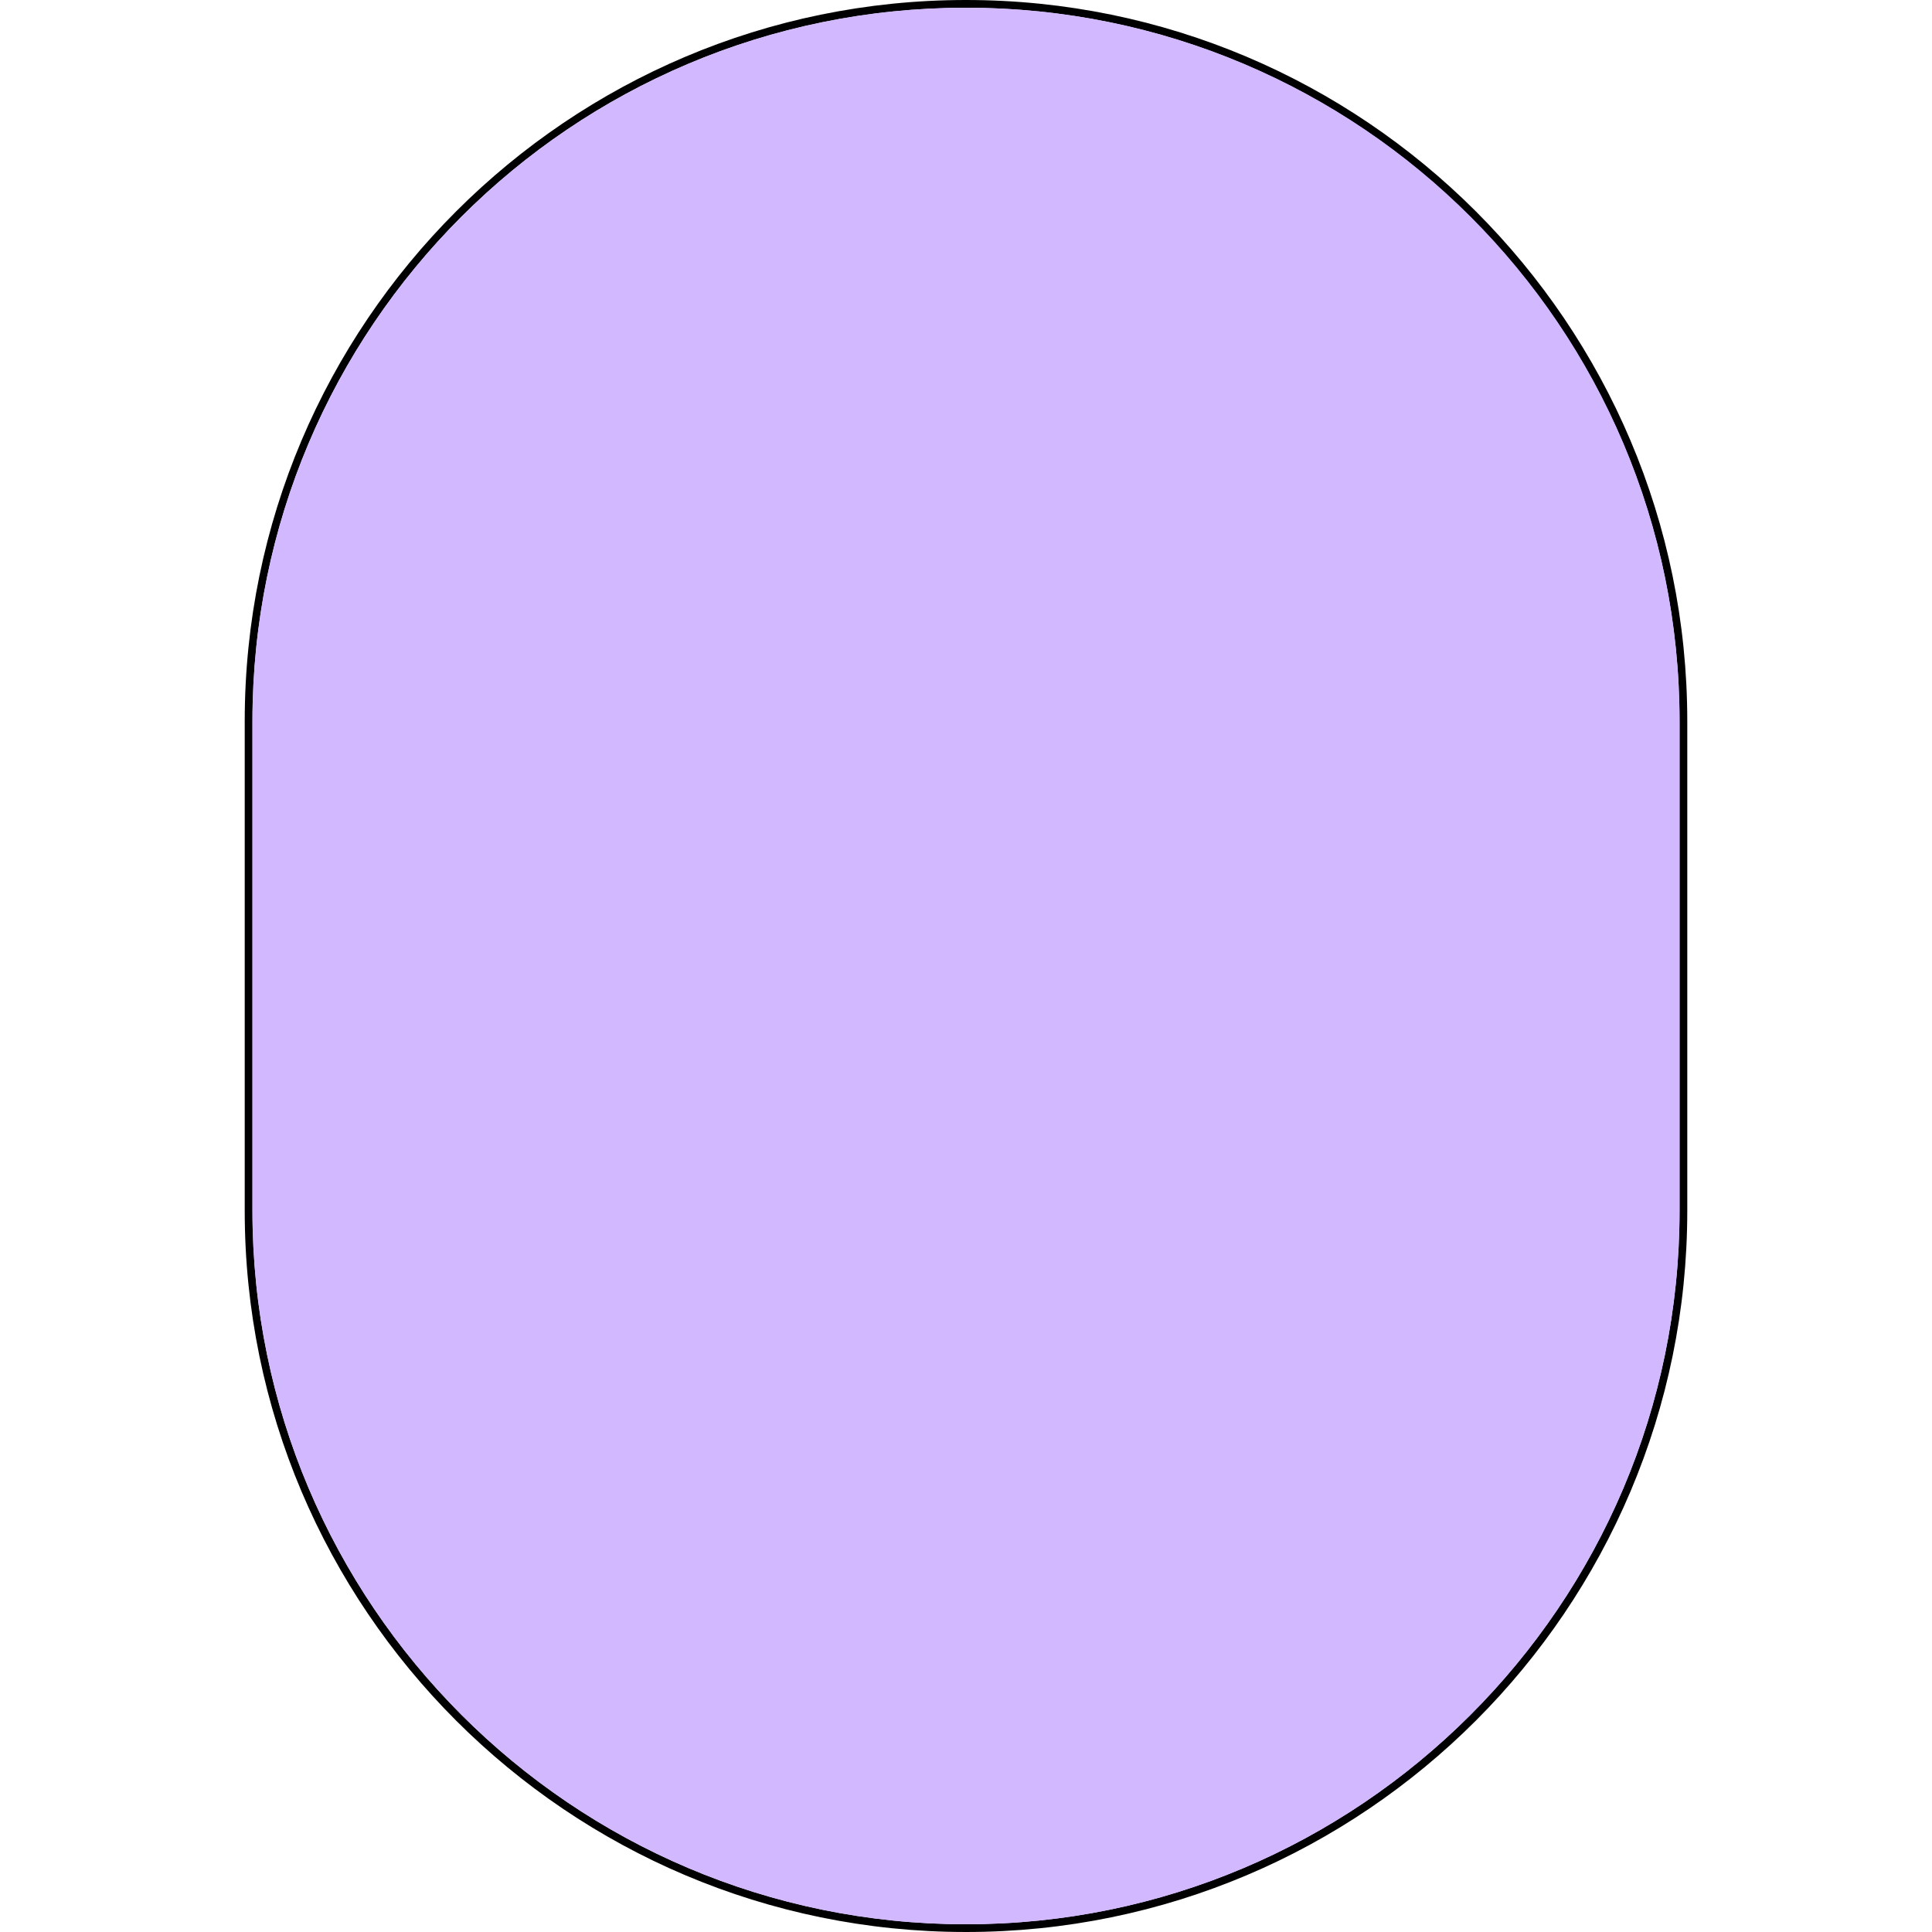
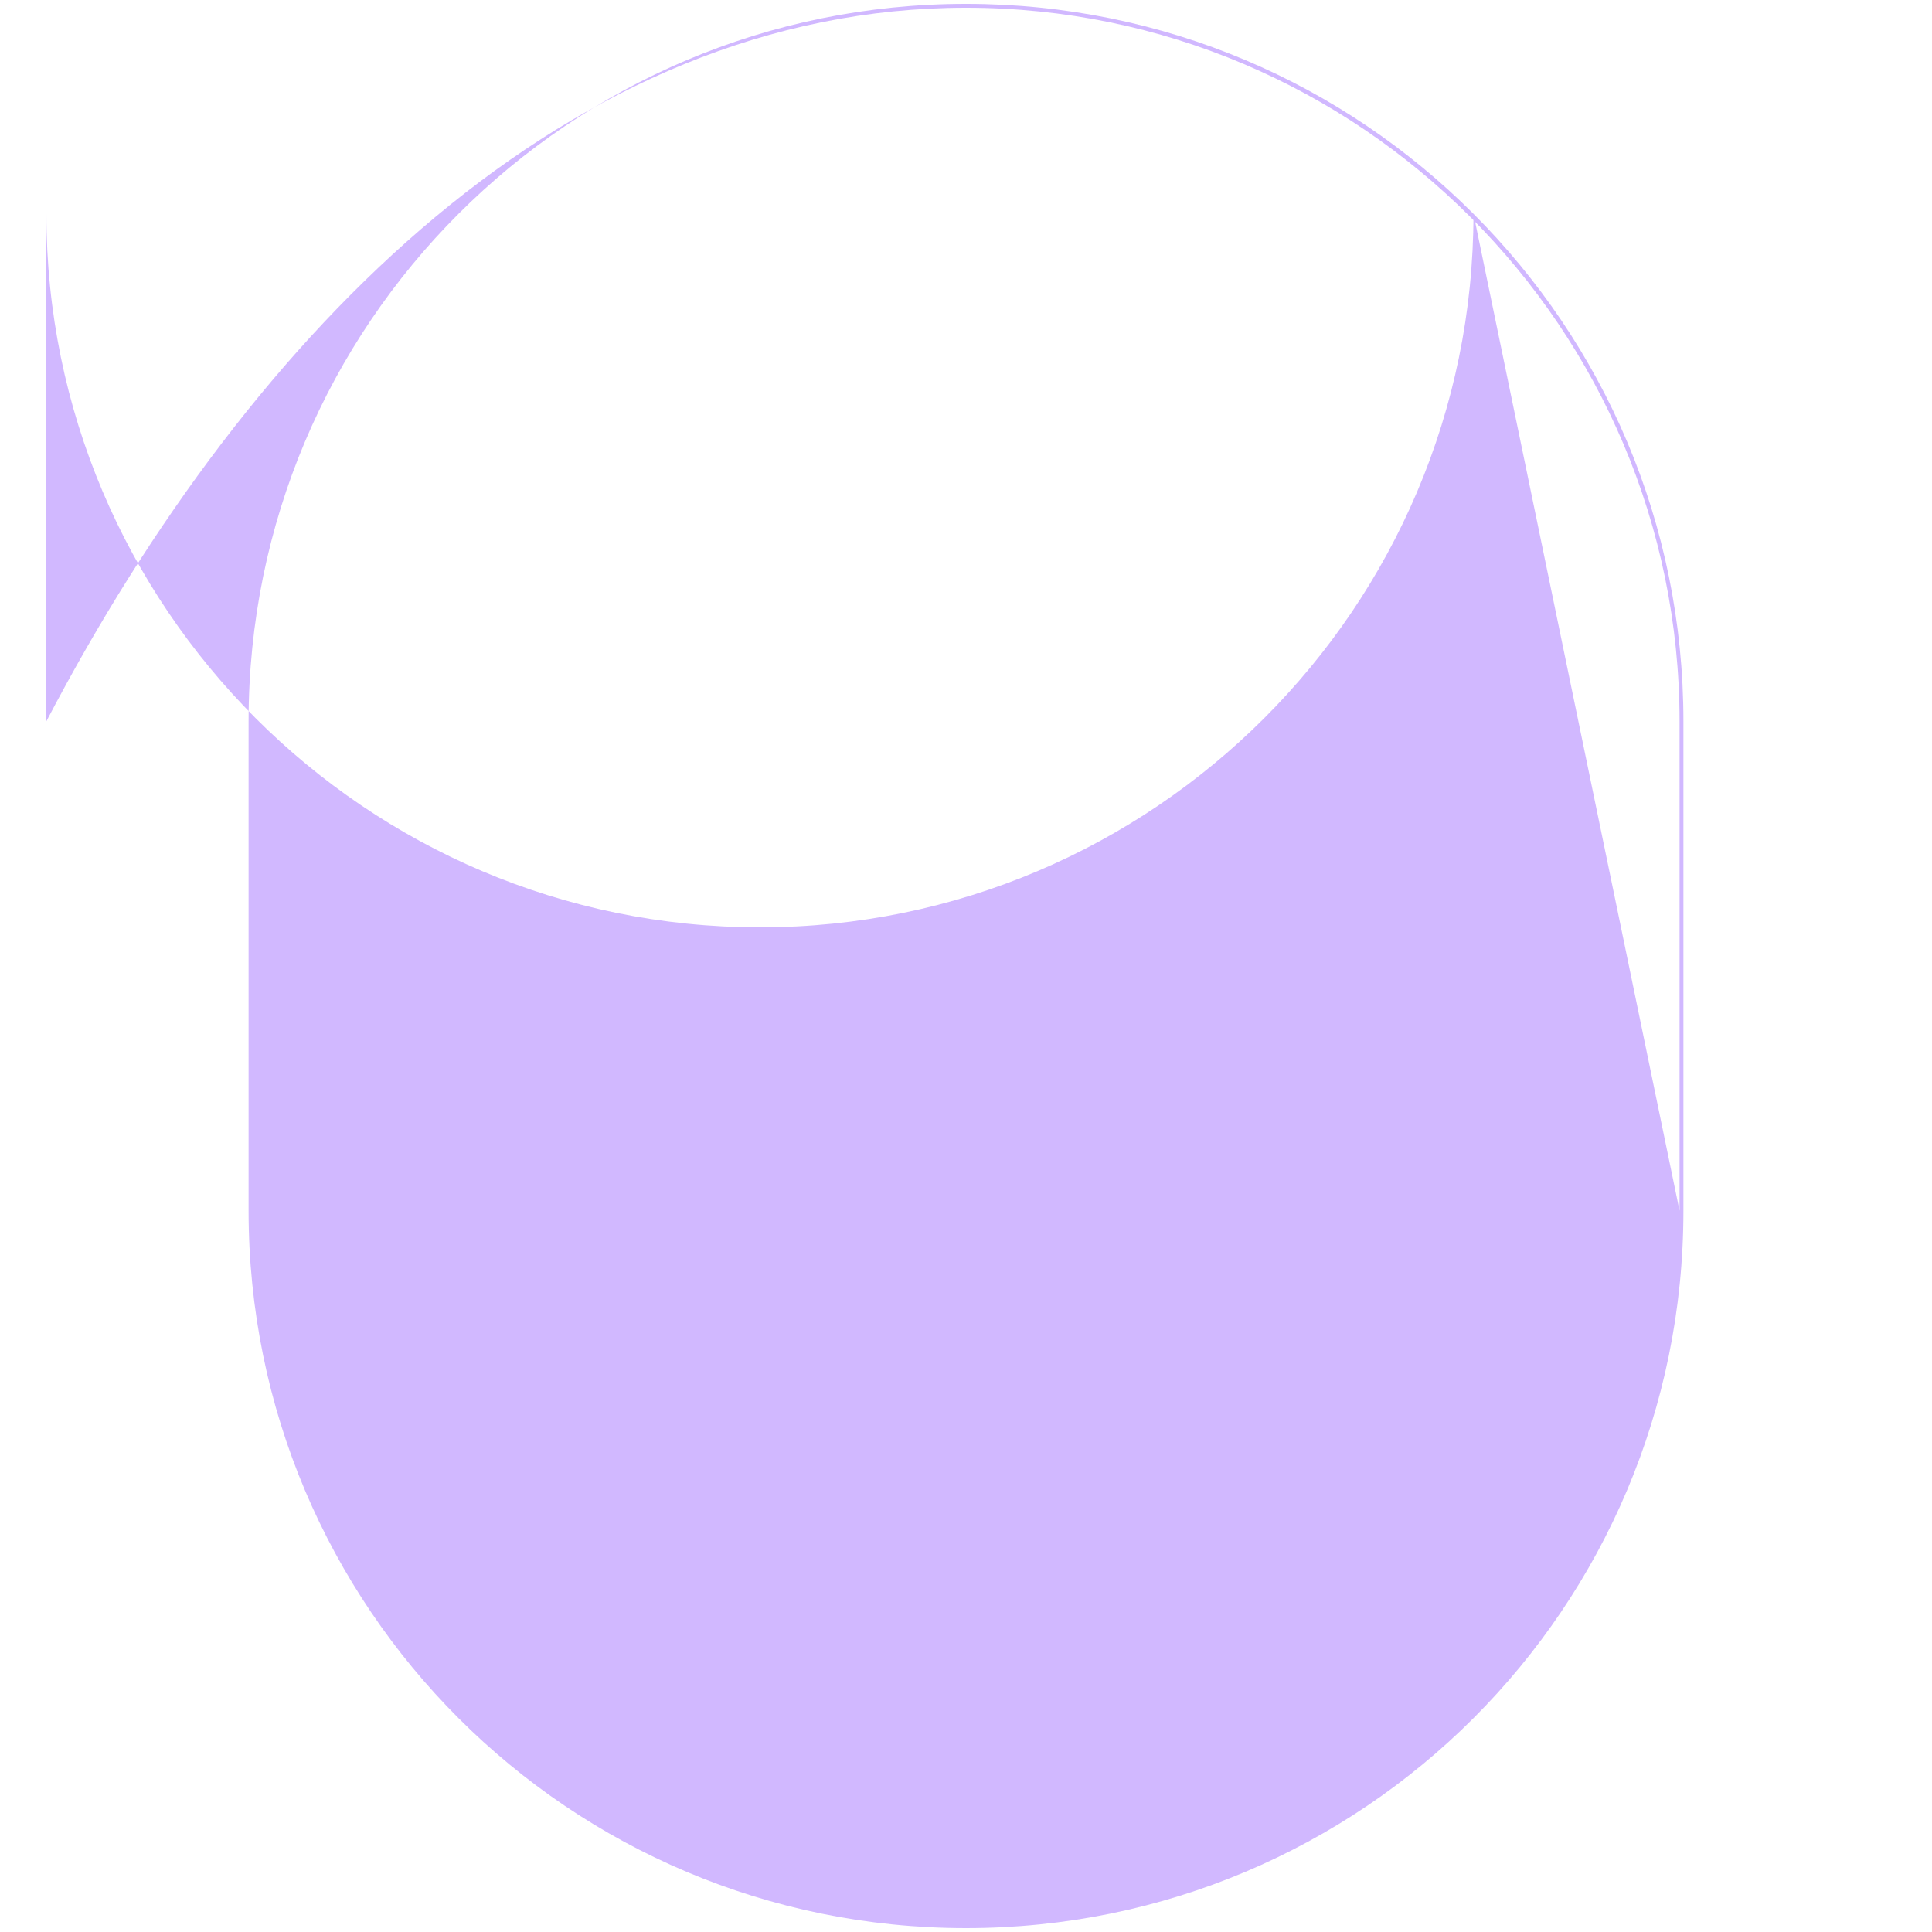
<svg xmlns="http://www.w3.org/2000/svg" version="1.1" id="Layer_1" x="0px" y="0px" viewBox="0 0 150 150" style="enable-background:new 0 0 150 150;" xml:space="preserve">
  <style type="text/css"> .st0{fill:#D1B8FF;} .st1{fill:#FF6340;} .st2{fill:#D1B8FF;stroke:#000000;stroke-width:0.567;stroke-miterlimit:10;} .st3{fill:#F0CF2B;} </style>
  <g>
-     <path class="st0" d="M114.4,16.6C104.3,6.5,90.4,0.3,75,0.3C44.2,0.3,19.3,25.2,19.3,56v38c0,30.8,24.9,55.7,55.7,55.7 c30.8,0,55.7-24.9,55.7-55.7V56C130.7,40.6,124.5,26.7,114.4,16.6z M130.4,94c0,30.6-24.9,55.4-55.4,55.4 c-30.6,0-55.4-24.9-55.4-55.4V56C19.6,25.4,44.4,0.6,75,0.6c30.6,0,55.4,24.9,55.4,55.4V94z" />
-     <path d="M75,0C44.1,0,19,25.1,19,56v38c0,30.9,25.1,56,56,56s56-25.1,56-56V56C131,25.1,105.9,0,75,0z M130.4,94 c0,30.6-24.9,55.4-55.4,55.4c-30.6,0-55.4-24.9-55.4-55.4V56C19.6,25.4,44.4,0.6,75,0.6c30.6,0,55.4,24.9,55.4,55.4V94z" />
-     <path class="st0" d="M130.4,56v38c0,30.6-24.9,55.4-55.4,55.4c-30.6,0-55.4-24.9-55.4-55.4V56C19.6,25.4,44.4,0.6,75,0.6 C105.6,0.6,130.4,25.4,130.4,56z" />
+     <path class="st0" d="M114.4,16.6C104.3,6.5,90.4,0.3,75,0.3C44.2,0.3,19.3,25.2,19.3,56v38c0,30.8,24.9,55.7,55.7,55.7 c30.8,0,55.7-24.9,55.7-55.7V56C130.7,40.6,124.5,26.7,114.4,16.6z c0,30.6-24.9,55.4-55.4,55.4 c-30.6,0-55.4-24.9-55.4-55.4V56C19.6,25.4,44.4,0.6,75,0.6c30.6,0,55.4,24.9,55.4,55.4V94z" />
  </g>
</svg>